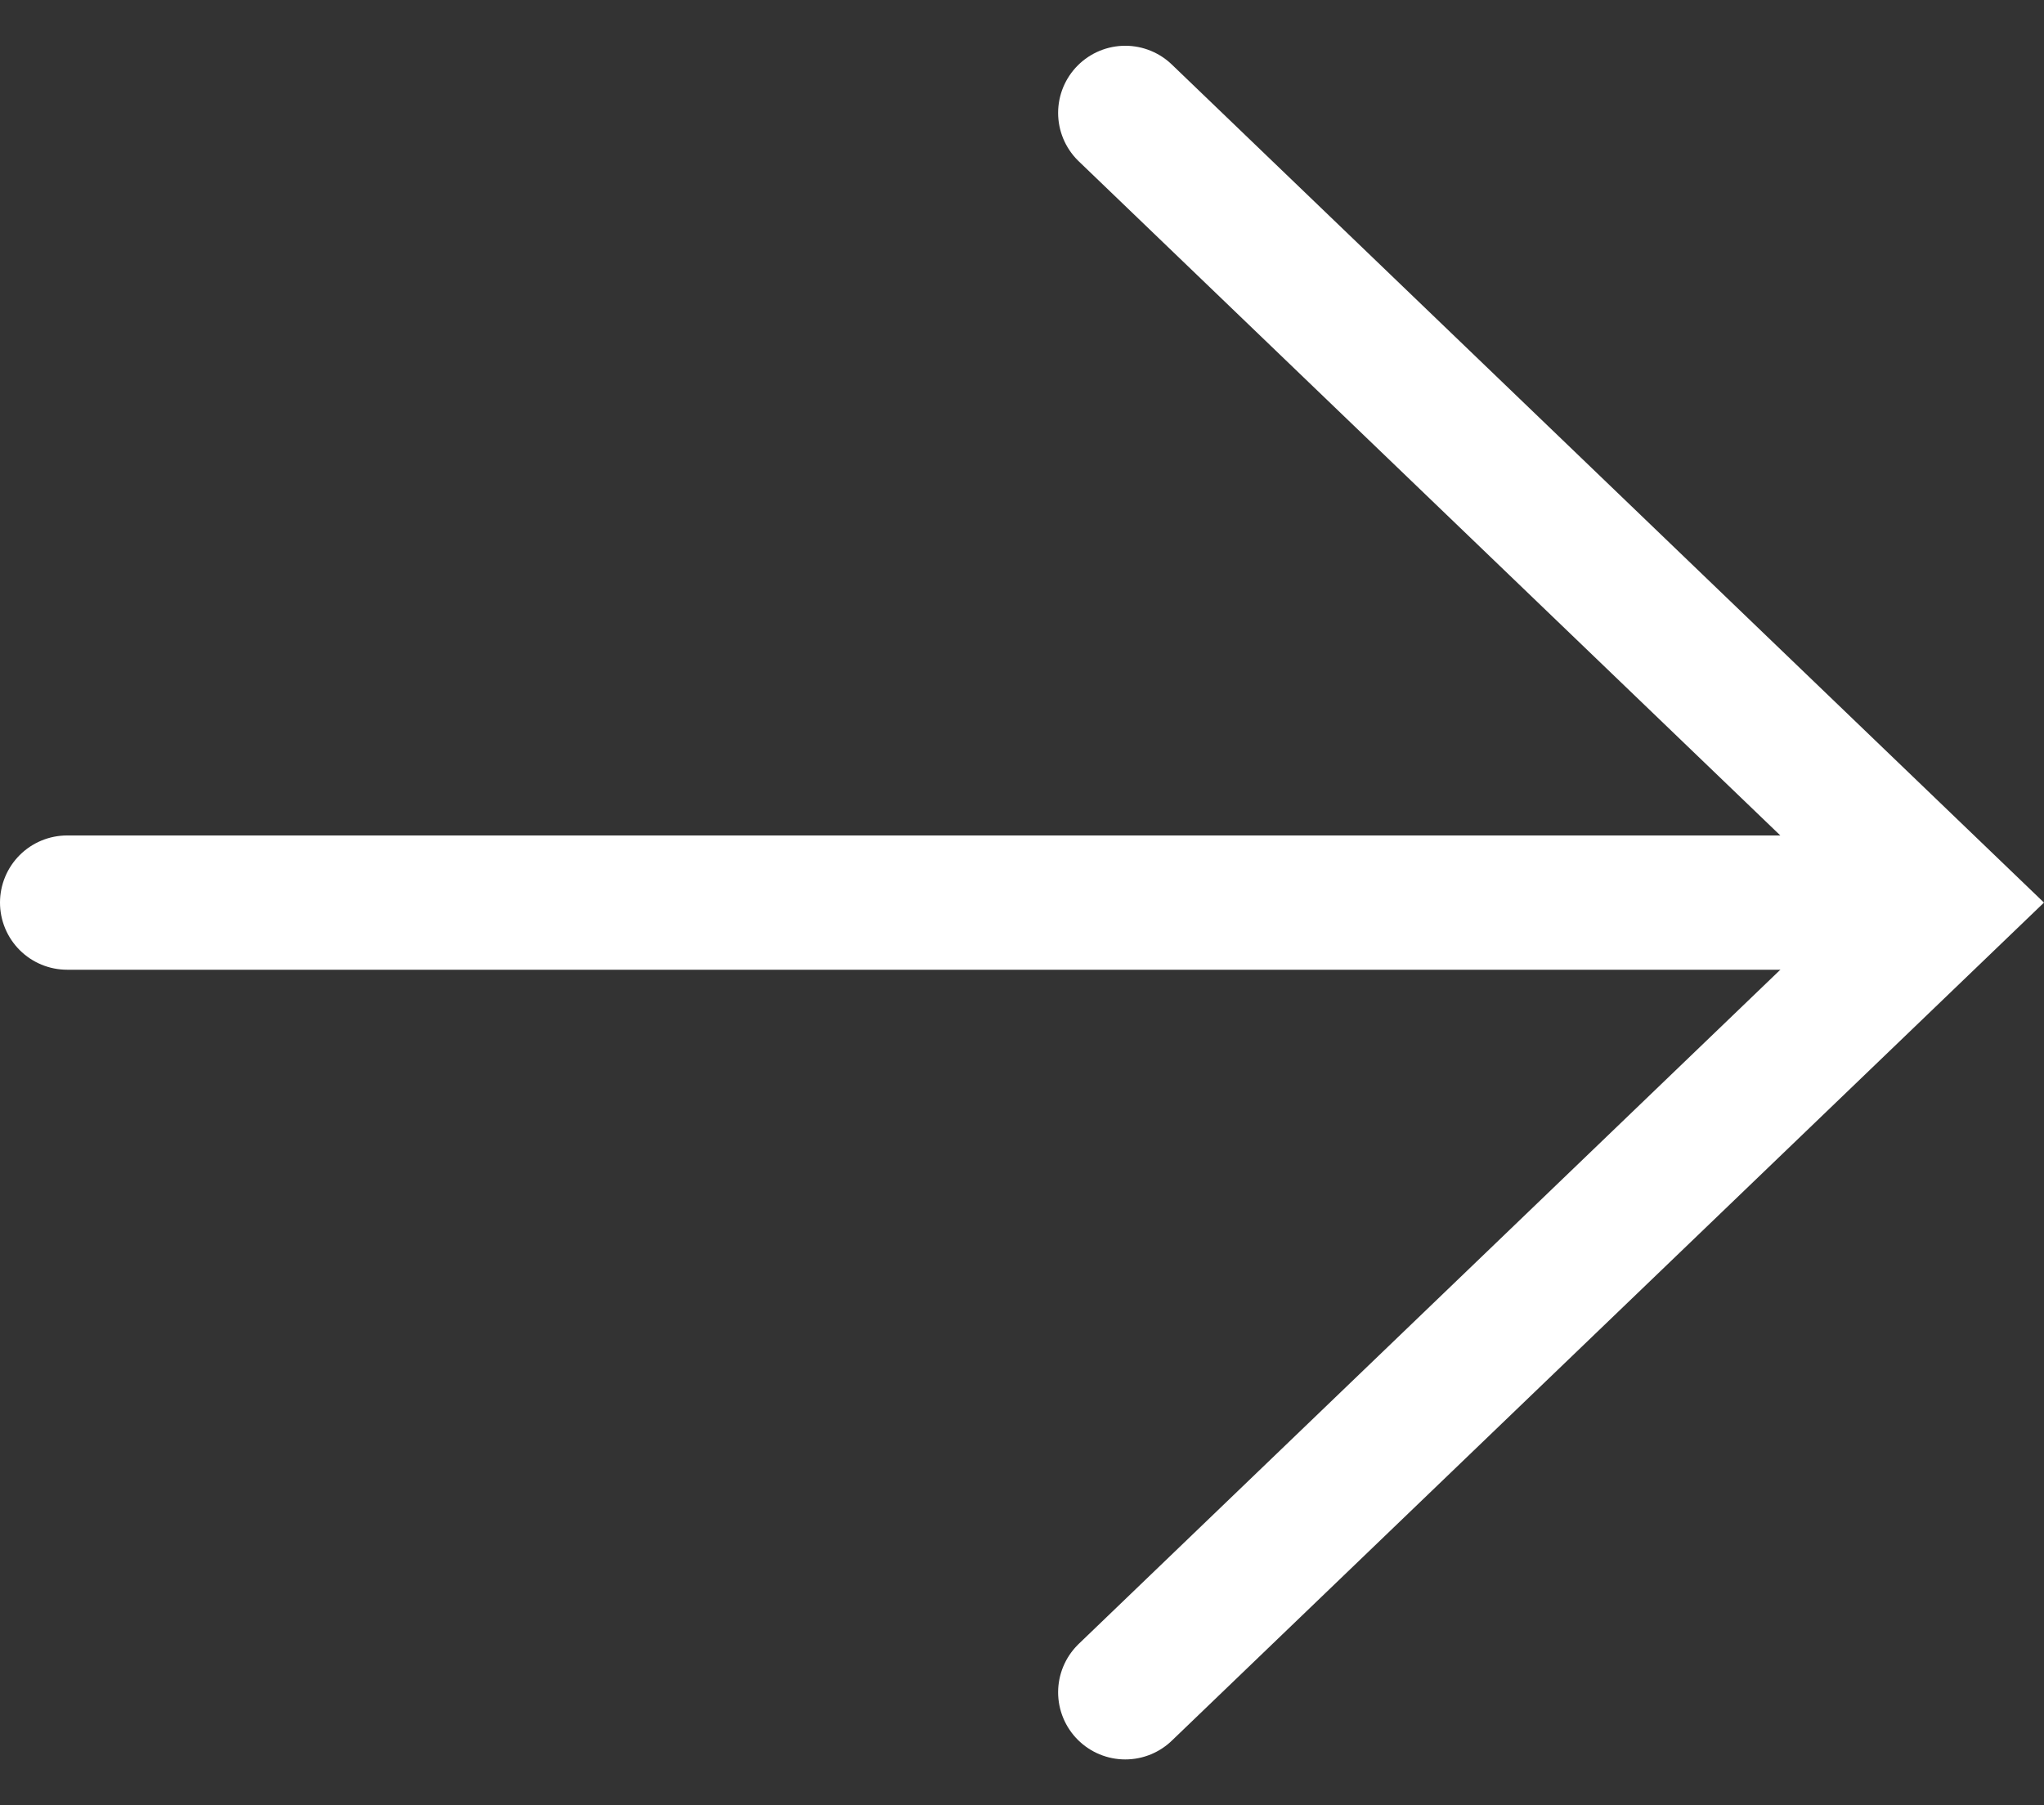
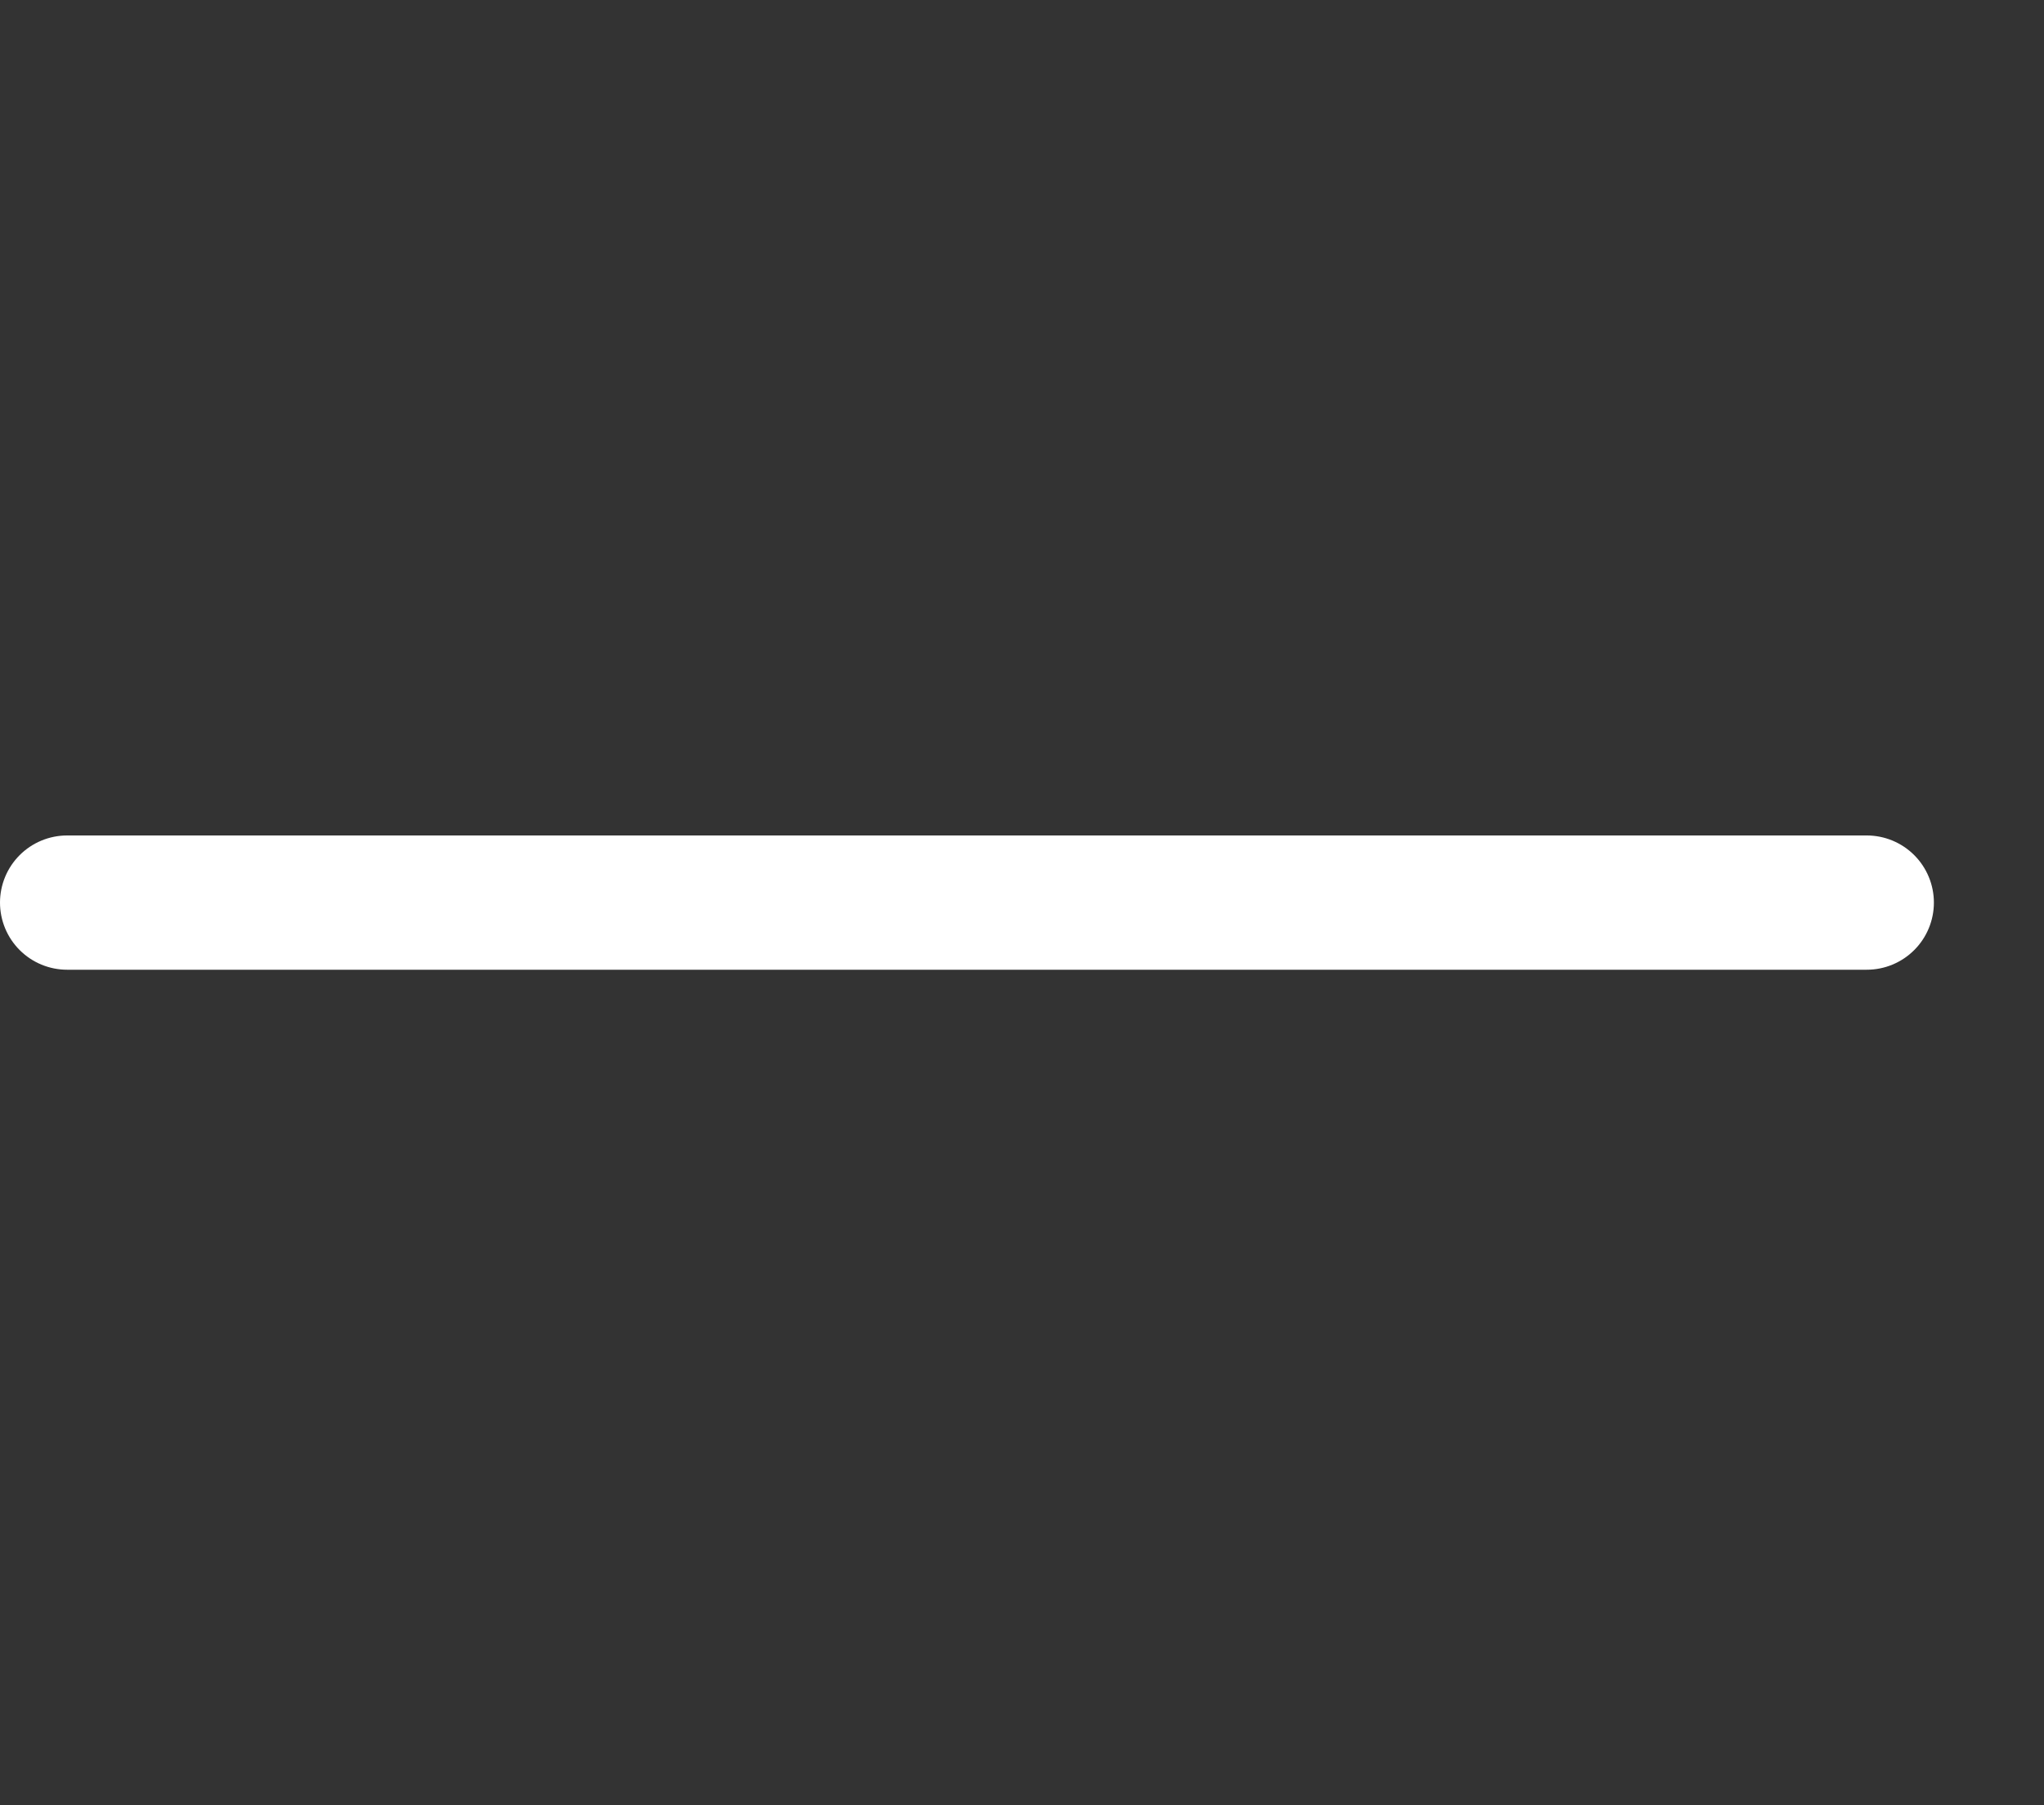
<svg xmlns="http://www.w3.org/2000/svg" width="30.443" height="26.889" viewBox="0 0 30.443 26.889">
  <rect x="0" y="0" width="30.443" height="26.889" fill="#333333" stroke="none" />
  <g id="l_button_yazirushi" transform="translate(1 1.443)">
    <line id="線_1" data-name="線 1" x2="26.803" transform="translate(0 12.002)" fill="none" stroke="#fff" stroke-linecap="round" stroke-width="2" />
-     <path id="パス_1" data-name="パス 1" d="M16.636,0l.337,16.973L0,16.636" transform="translate(3.996 12.002) rotate(-45)" fill="none" stroke="#fff" stroke-linecap="round" stroke-width="2" />
  </g>
</svg>